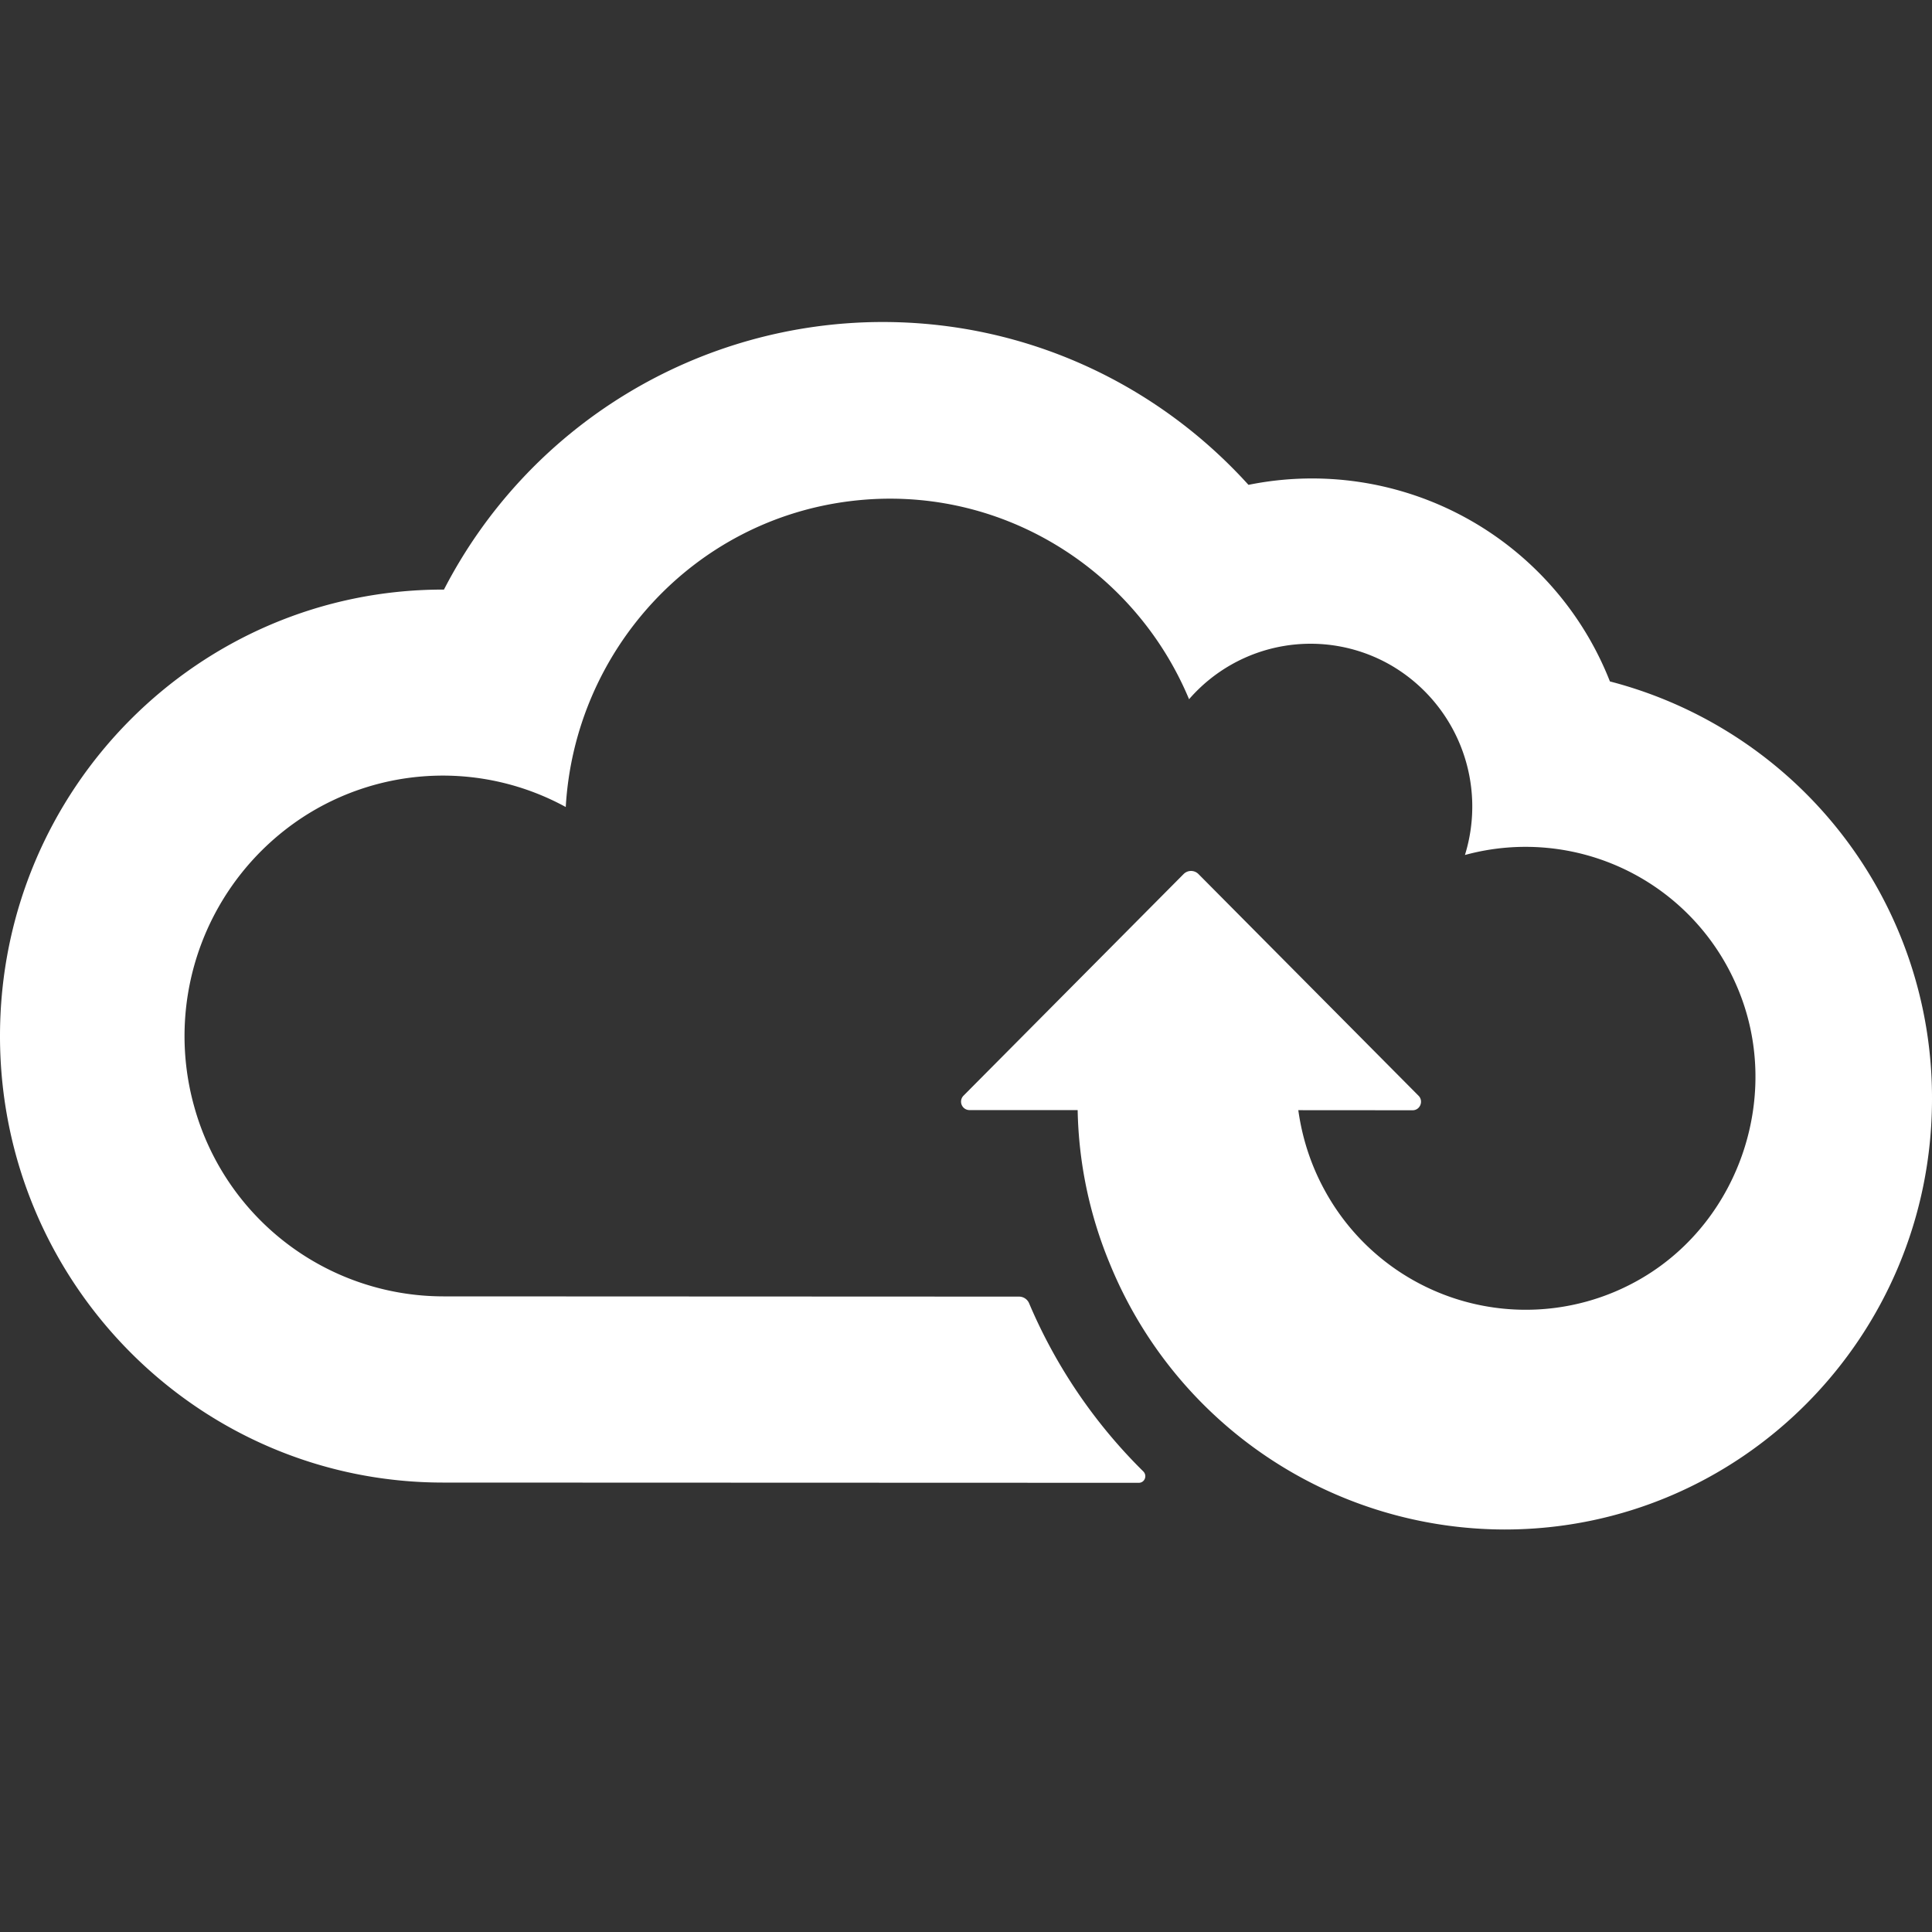
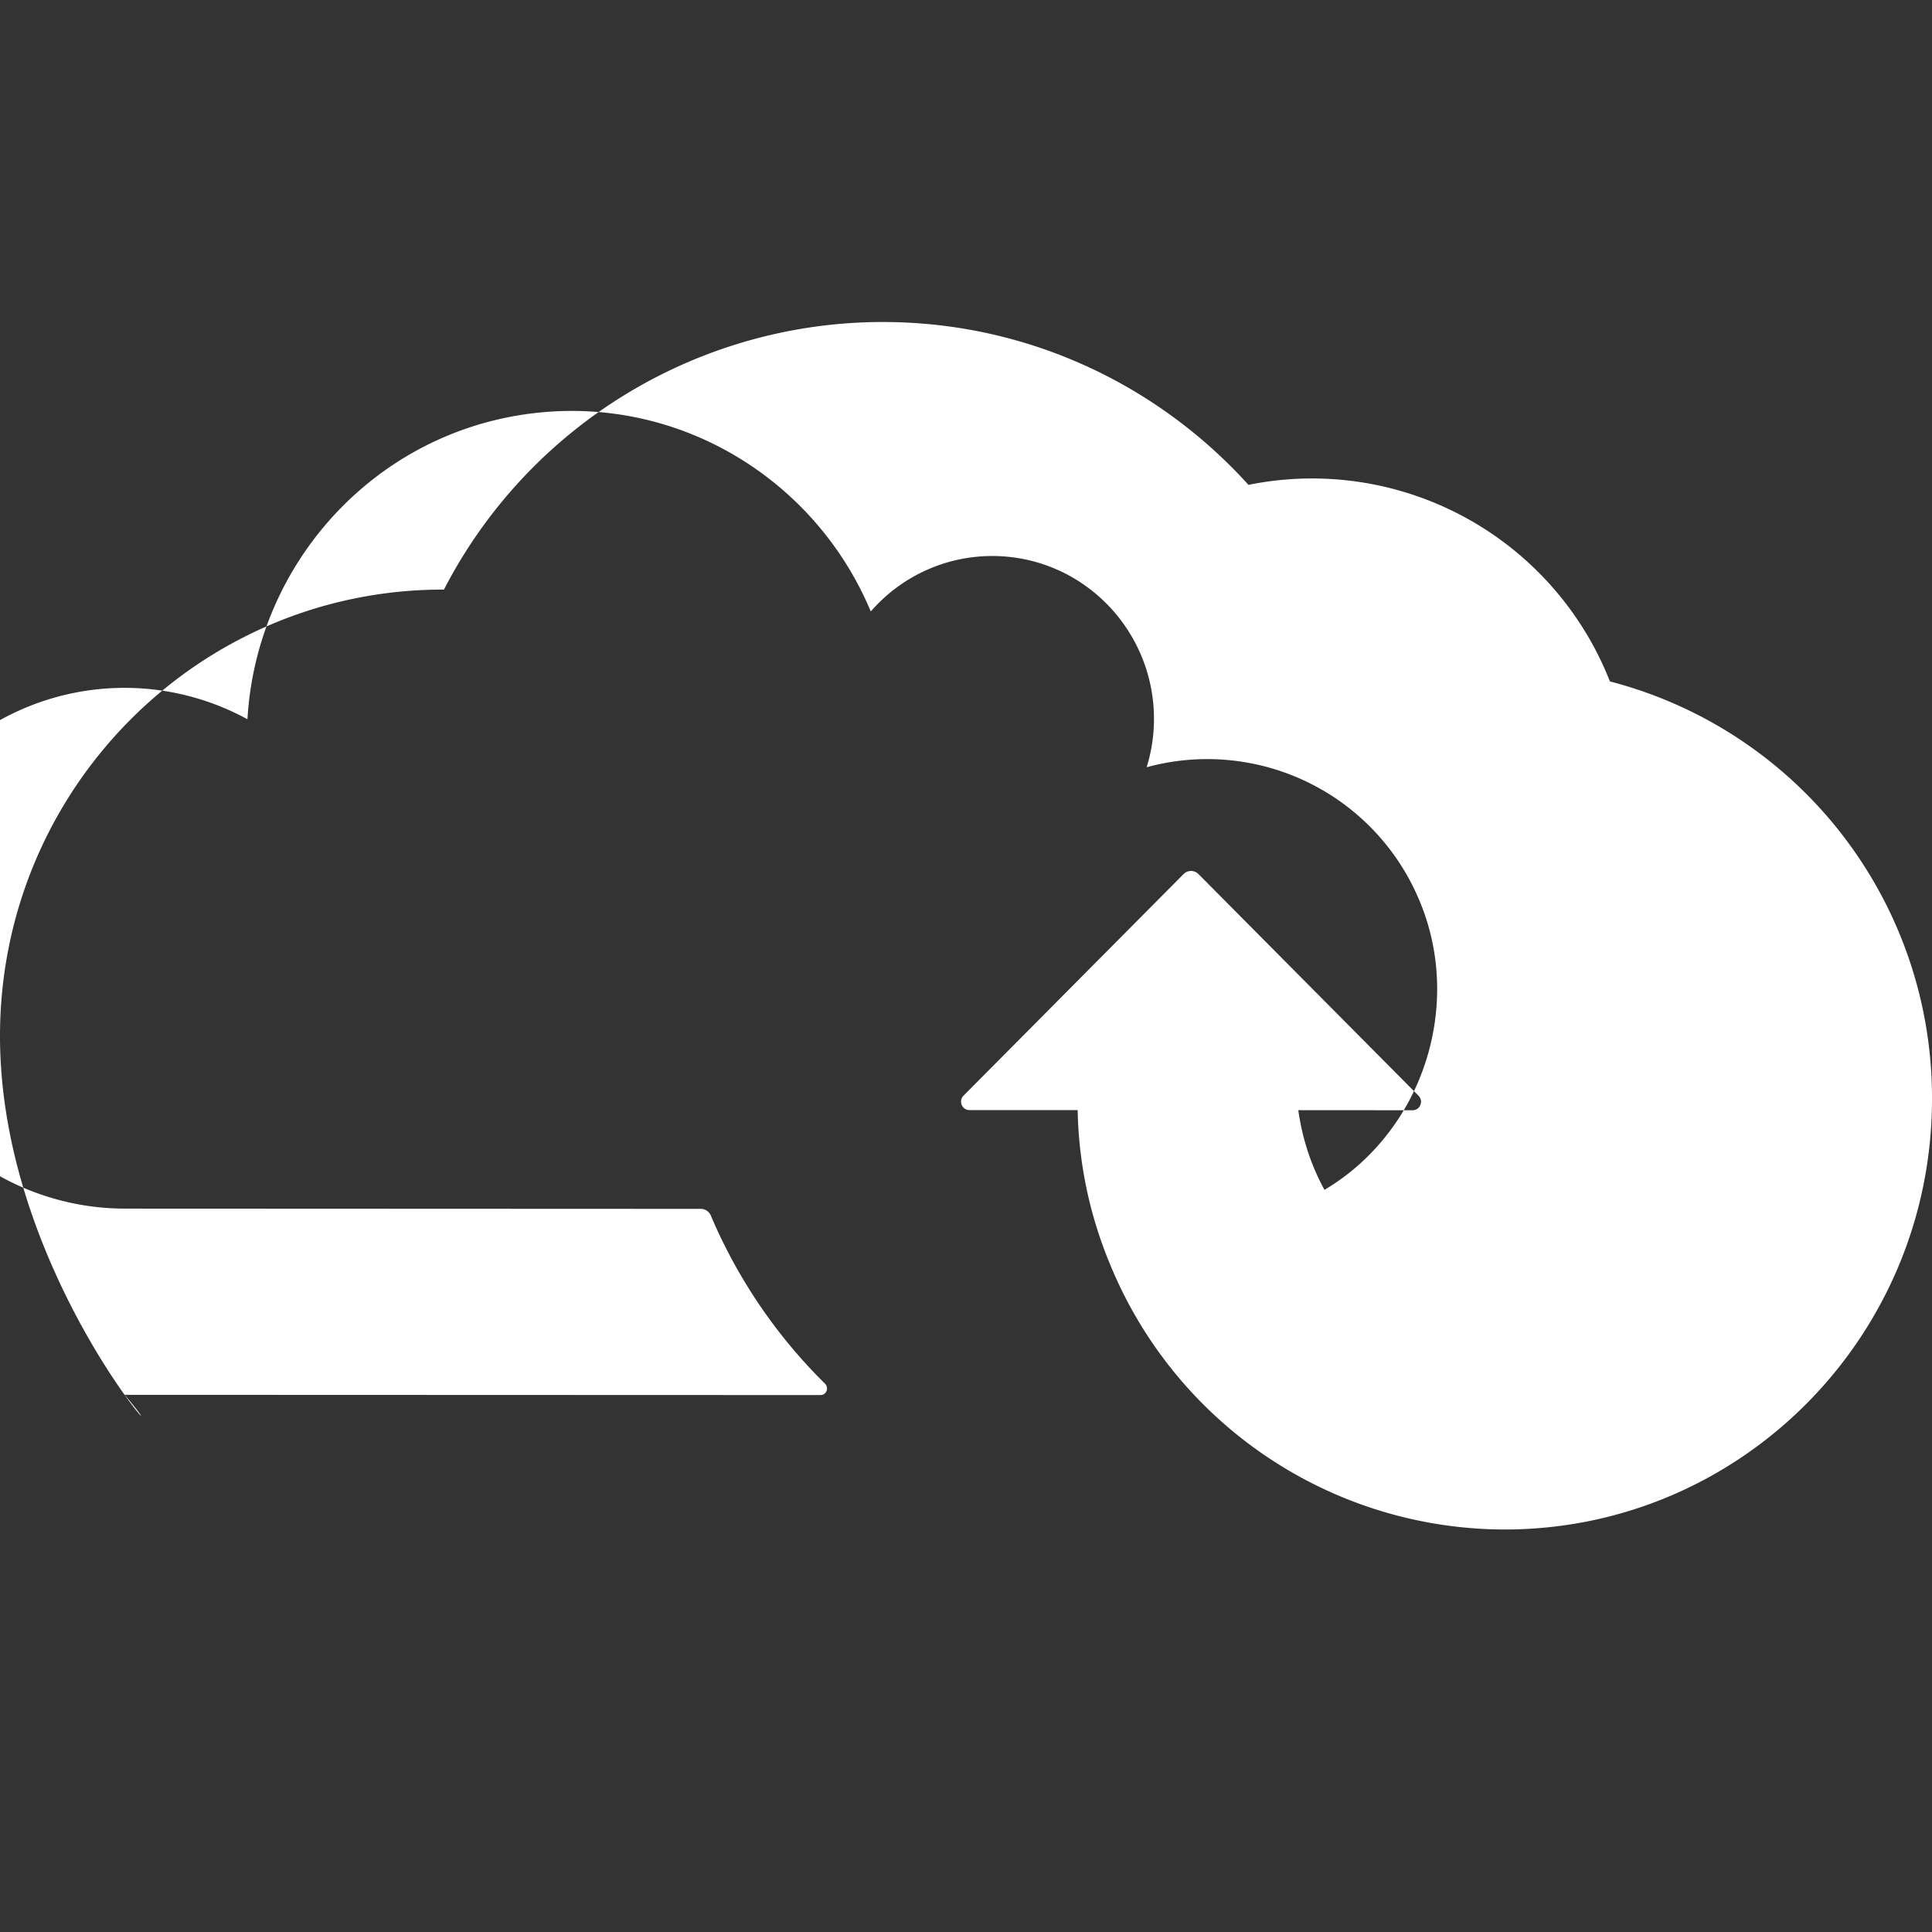
<svg xmlns="http://www.w3.org/2000/svg" fill="white" fill-rule="evenodd" height="1em" style="flex:none;line-height:1" viewBox="0 0 24 24" width="1em">
  <rect x="0" y="0" width="24" height="24" fill="#333333" stroke="none" />
  <title>StateCloud</title>
-   <path clip-rule="evenodd" d="M15.509 6.023a3.975 3.975 0 014.49 2.442A5.343 5.343 0 0124 13.653C23.999 16.605 21.623 19 18.689 19a5.307 5.307 0 01-4.903-3.303 5.228 5.228 0 01-.399-1.907h-1.343a.105.105 0 01-.074-.18l2.733-2.752a.13.13 0 01.185 0l2.734 2.754c.065.066.019.18-.074.18l-1.42-.001c.047.338.152.673.325.99a2.844 2.844 0 003.954 1.09c1.218-.723 1.732-2.29 1.177-3.6a2.855 2.855 0 00-3.386-1.65 2.03 2.03 0 00-.935-2.366 1.998 1.998 0 00-2.492.431c-.68-1.629-2.363-2.68-4.19-2.463-1.974.234-3.442 1.87-3.553 3.802a3.184 3.184 0 00-3.279.135 3.25 3.25 0 00-1.336 3.588 3.214 3.214 0 003.093 2.356l7.153.003c.055 0 .104.033.125.083a6.495 6.495 0 001.418 2.088c.053.053.018.142-.056.142l-8.637-.003h-.006C2.463 18.416-.001 15.93 0 12.868c.001-3.065 2.468-5.546 5.507-5.544h.008A6.136 6.136 0 0110.964 4c1.801 0 3.421.781 4.545 2.023z" />
+   <path clip-rule="evenodd" d="M15.509 6.023a3.975 3.975 0 014.49 2.442A5.343 5.343 0 0124 13.653C23.999 16.605 21.623 19 18.689 19a5.307 5.307 0 01-4.903-3.303 5.228 5.228 0 01-.399-1.907h-1.343a.105.105 0 01-.074-.18l2.733-2.752a.13.13 0 01.185 0l2.734 2.754c.065.066.019.18-.074.18l-1.42-.001c.047.338.152.673.325.99c1.218-.723 1.732-2.29 1.177-3.6a2.855 2.855 0 00-3.386-1.65 2.03 2.03 0 00-.935-2.366 1.998 1.998 0 00-2.492.431c-.68-1.629-2.363-2.68-4.19-2.463-1.974.234-3.442 1.87-3.553 3.802a3.184 3.184 0 00-3.279.135 3.25 3.25 0 00-1.336 3.588 3.214 3.214 0 003.093 2.356l7.153.003c.055 0 .104.033.125.083a6.495 6.495 0 001.418 2.088c.053.053.018.142-.056.142l-8.637-.003h-.006C2.463 18.416-.001 15.93 0 12.868c.001-3.065 2.468-5.546 5.507-5.544h.008A6.136 6.136 0 0110.964 4c1.801 0 3.421.781 4.545 2.023z" />
</svg>